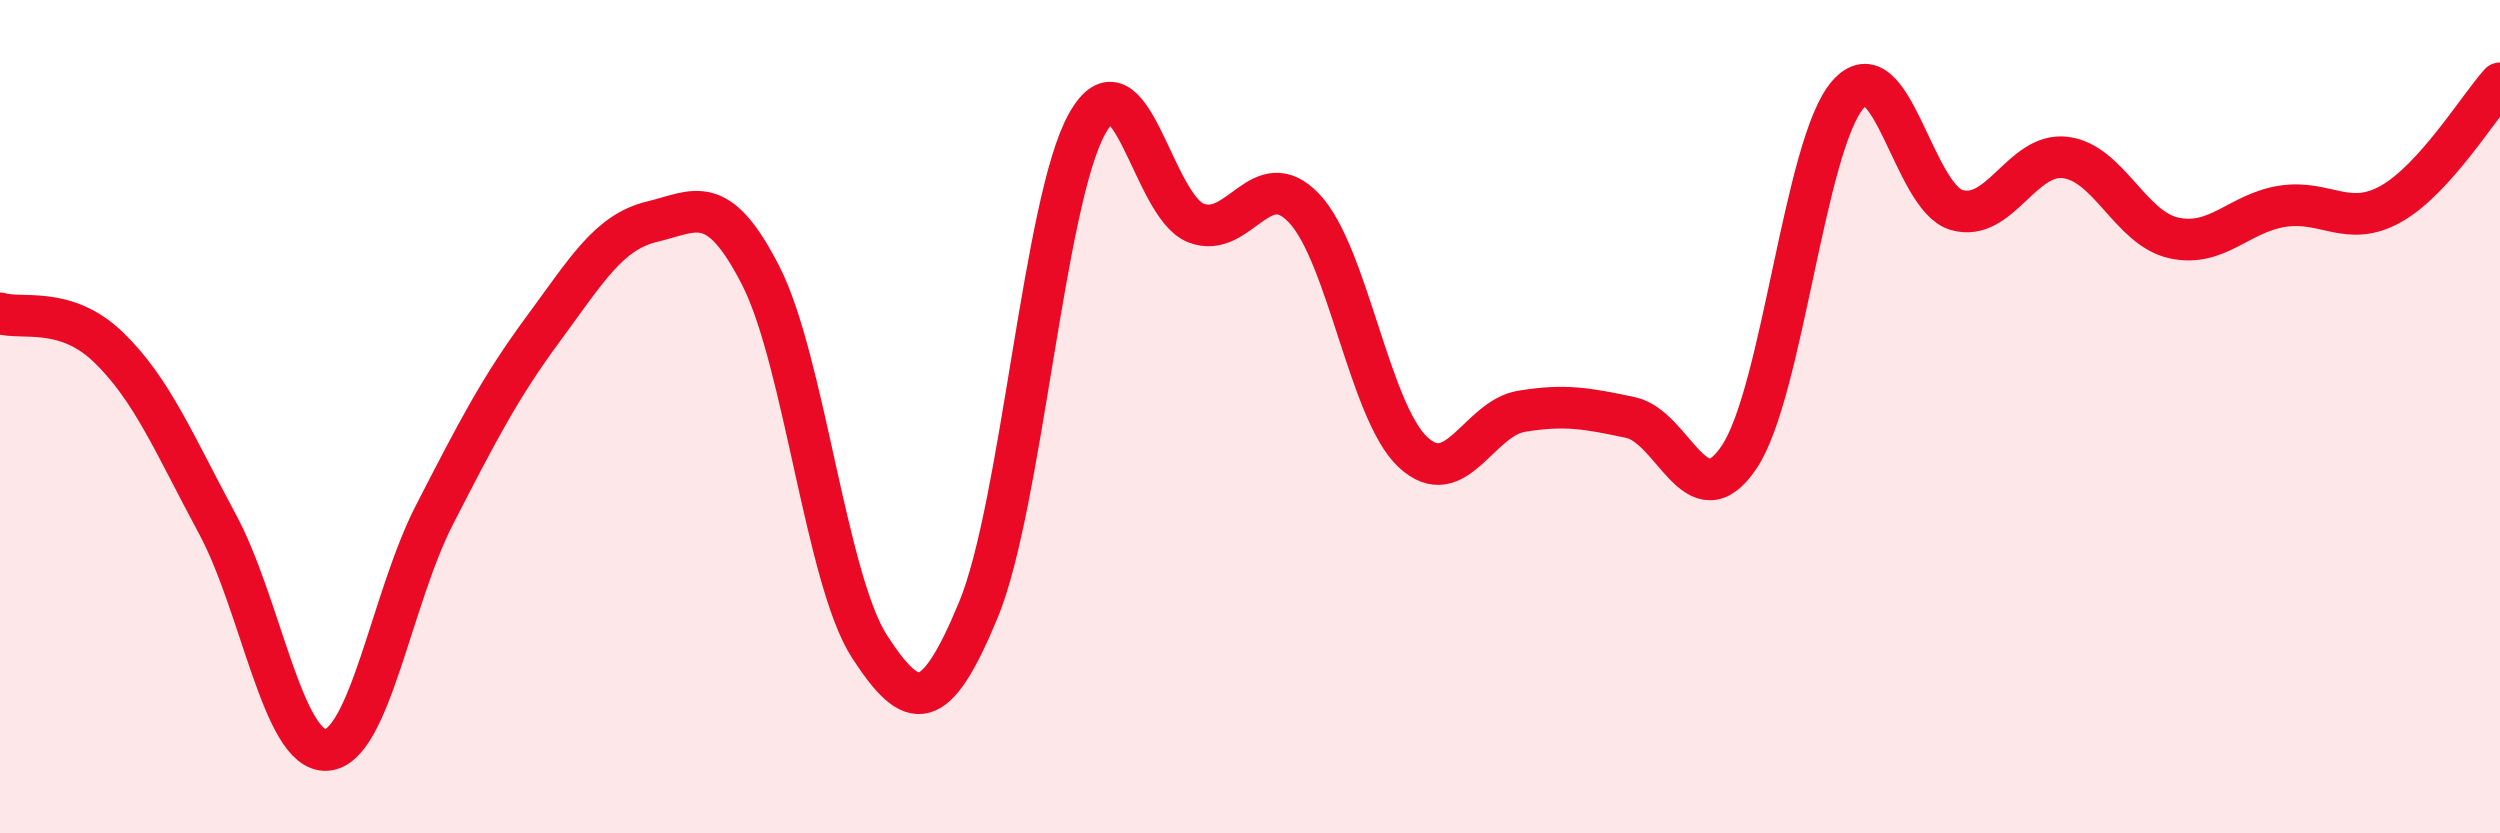
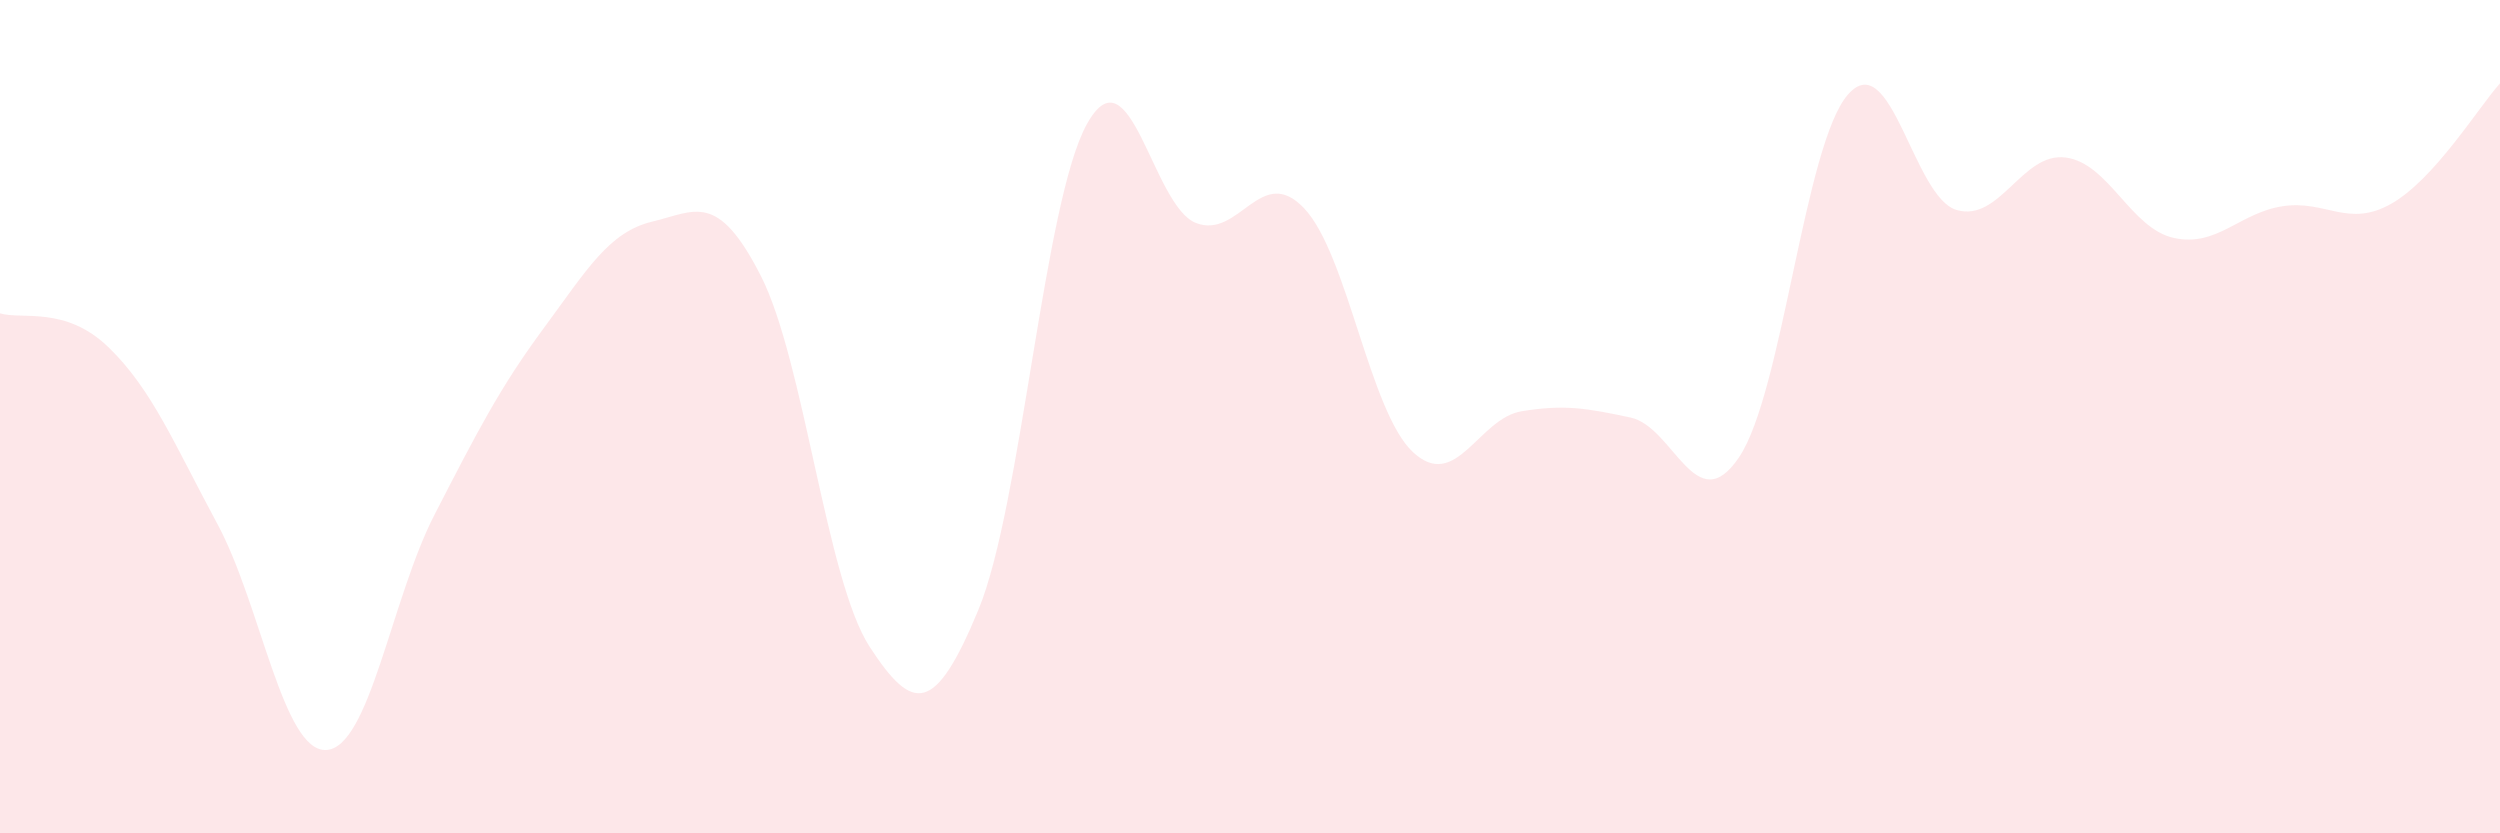
<svg xmlns="http://www.w3.org/2000/svg" width="60" height="20" viewBox="0 0 60 20">
  <path d="M 0,7.52 C 0.52,7.68 1.57,7.33 2.61,8.34 C 3.65,9.35 4.18,10.65 5.22,12.58 C 6.26,14.51 6.79,18.05 7.83,18 C 8.87,17.95 9.39,14.37 10.43,12.35 C 11.47,10.33 12,9.3 13.04,7.89 C 14.08,6.48 14.61,5.57 15.65,5.32 C 16.69,5.07 17.22,4.58 18.26,6.62 C 19.3,8.66 19.83,13.92 20.87,15.52 C 21.91,17.12 22.44,17.15 23.48,14.64 C 24.52,12.13 25.05,4.83 26.09,2.97 C 27.13,1.11 27.66,4.94 28.7,5.35 C 29.74,5.76 30.26,3.9 31.3,5 C 32.34,6.1 32.87,9.88 33.91,10.85 C 34.95,11.82 35.48,10.04 36.52,9.87 C 37.56,9.7 38.09,9.8 39.13,10.02 C 40.17,10.24 40.7,12.52 41.74,10.97 C 42.78,9.42 43.31,3.46 44.35,2.27 C 45.39,1.08 45.92,4.74 46.96,5.04 C 48,5.34 48.53,3.65 49.57,3.78 C 50.61,3.91 51.13,5.48 52.17,5.71 C 53.21,5.94 53.74,5.11 54.78,4.95 C 55.82,4.79 56.35,5.48 57.39,4.89 C 58.43,4.3 59.48,2.58 60,2L60 20L0 20Z" fill="#EB0A25" opacity="0.1" stroke-linecap="round" stroke-linejoin="round" />
-   <path d="M 0,7.52 C 0.52,7.68 1.57,7.33 2.61,8.34 C 3.65,9.35 4.18,10.65 5.22,12.58 C 6.26,14.51 6.79,18.05 7.83,18 C 8.87,17.95 9.39,14.37 10.43,12.35 C 11.47,10.33 12,9.3 13.04,7.89 C 14.08,6.48 14.61,5.57 15.65,5.32 C 16.69,5.07 17.22,4.58 18.26,6.62 C 19.3,8.66 19.83,13.92 20.87,15.52 C 21.91,17.12 22.44,17.15 23.48,14.64 C 24.52,12.13 25.05,4.83 26.09,2.97 C 27.13,1.11 27.66,4.94 28.7,5.35 C 29.74,5.76 30.26,3.9 31.3,5 C 32.34,6.1 32.87,9.88 33.91,10.85 C 34.95,11.82 35.48,10.04 36.52,9.87 C 37.56,9.7 38.09,9.8 39.13,10.02 C 40.17,10.24 40.7,12.52 41.74,10.97 C 42.78,9.42 43.31,3.46 44.35,2.27 C 45.39,1.08 45.92,4.74 46.96,5.04 C 48,5.34 48.53,3.65 49.57,3.78 C 50.61,3.91 51.13,5.48 52.17,5.71 C 53.21,5.94 53.74,5.11 54.78,4.95 C 55.82,4.79 56.35,5.48 57.39,4.89 C 58.43,4.3 59.48,2.58 60,2" stroke="#EB0A25" stroke-width="1" fill="none" stroke-linecap="round" stroke-linejoin="round" />
</svg>